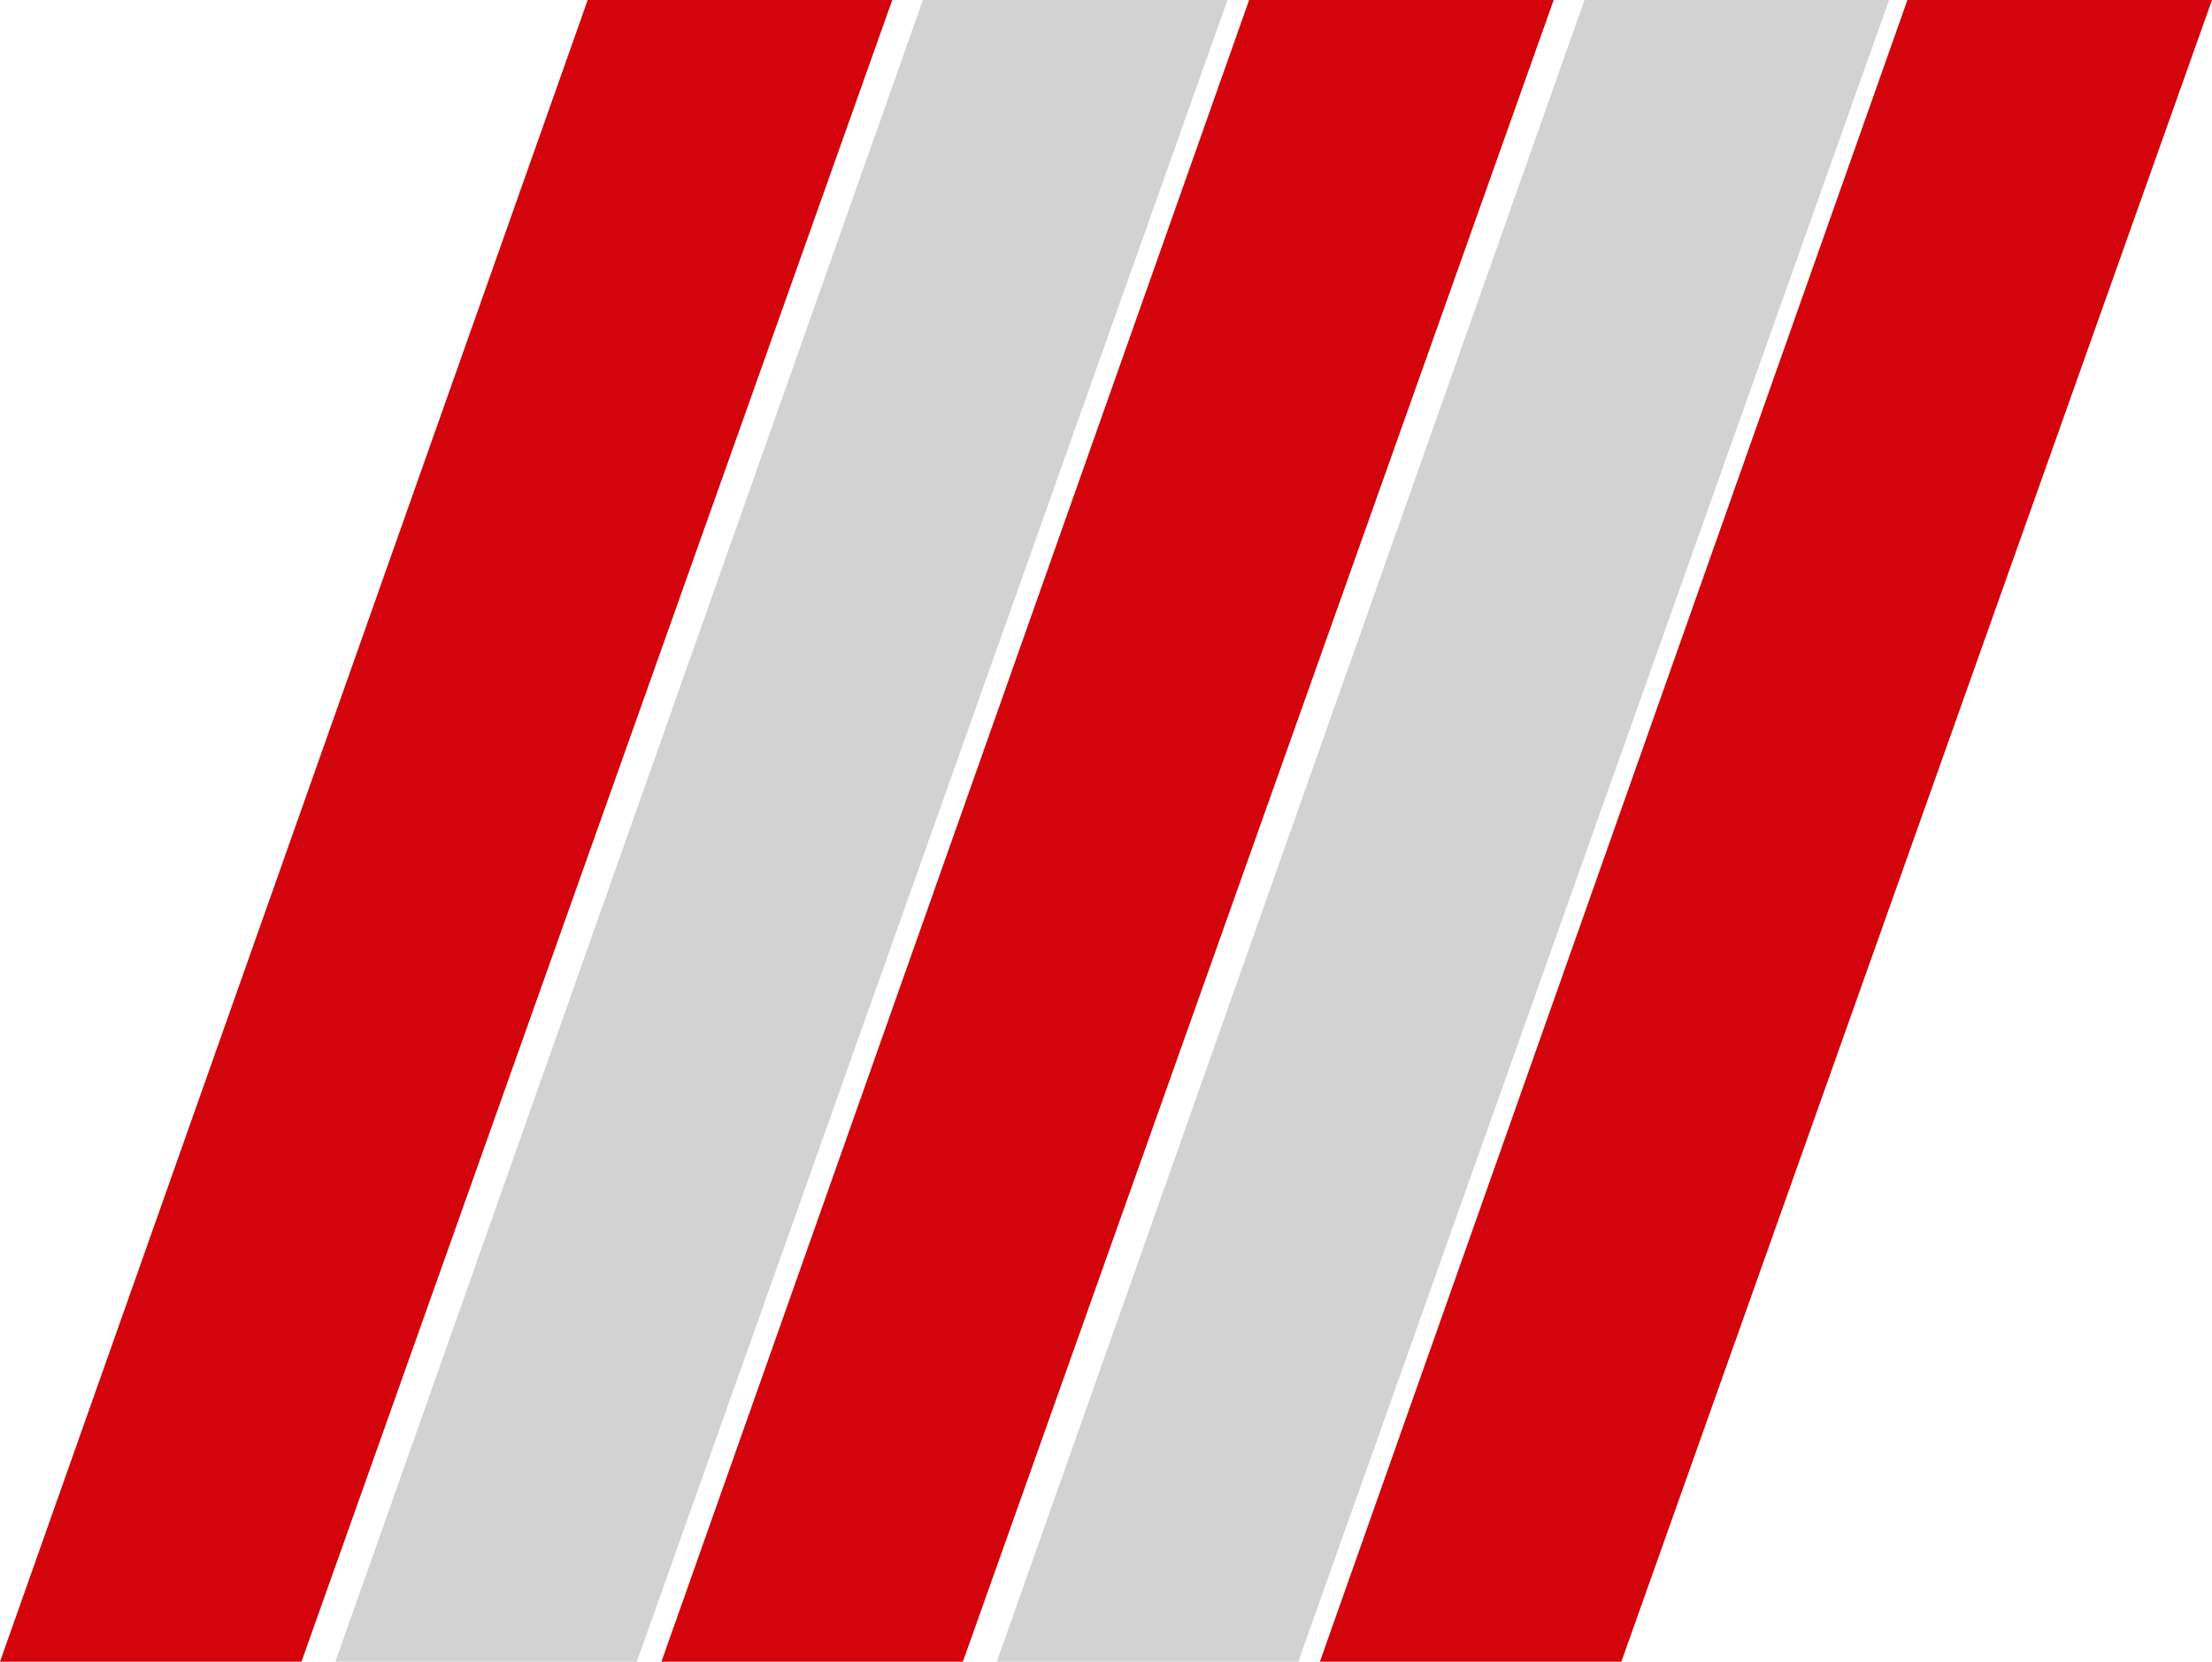
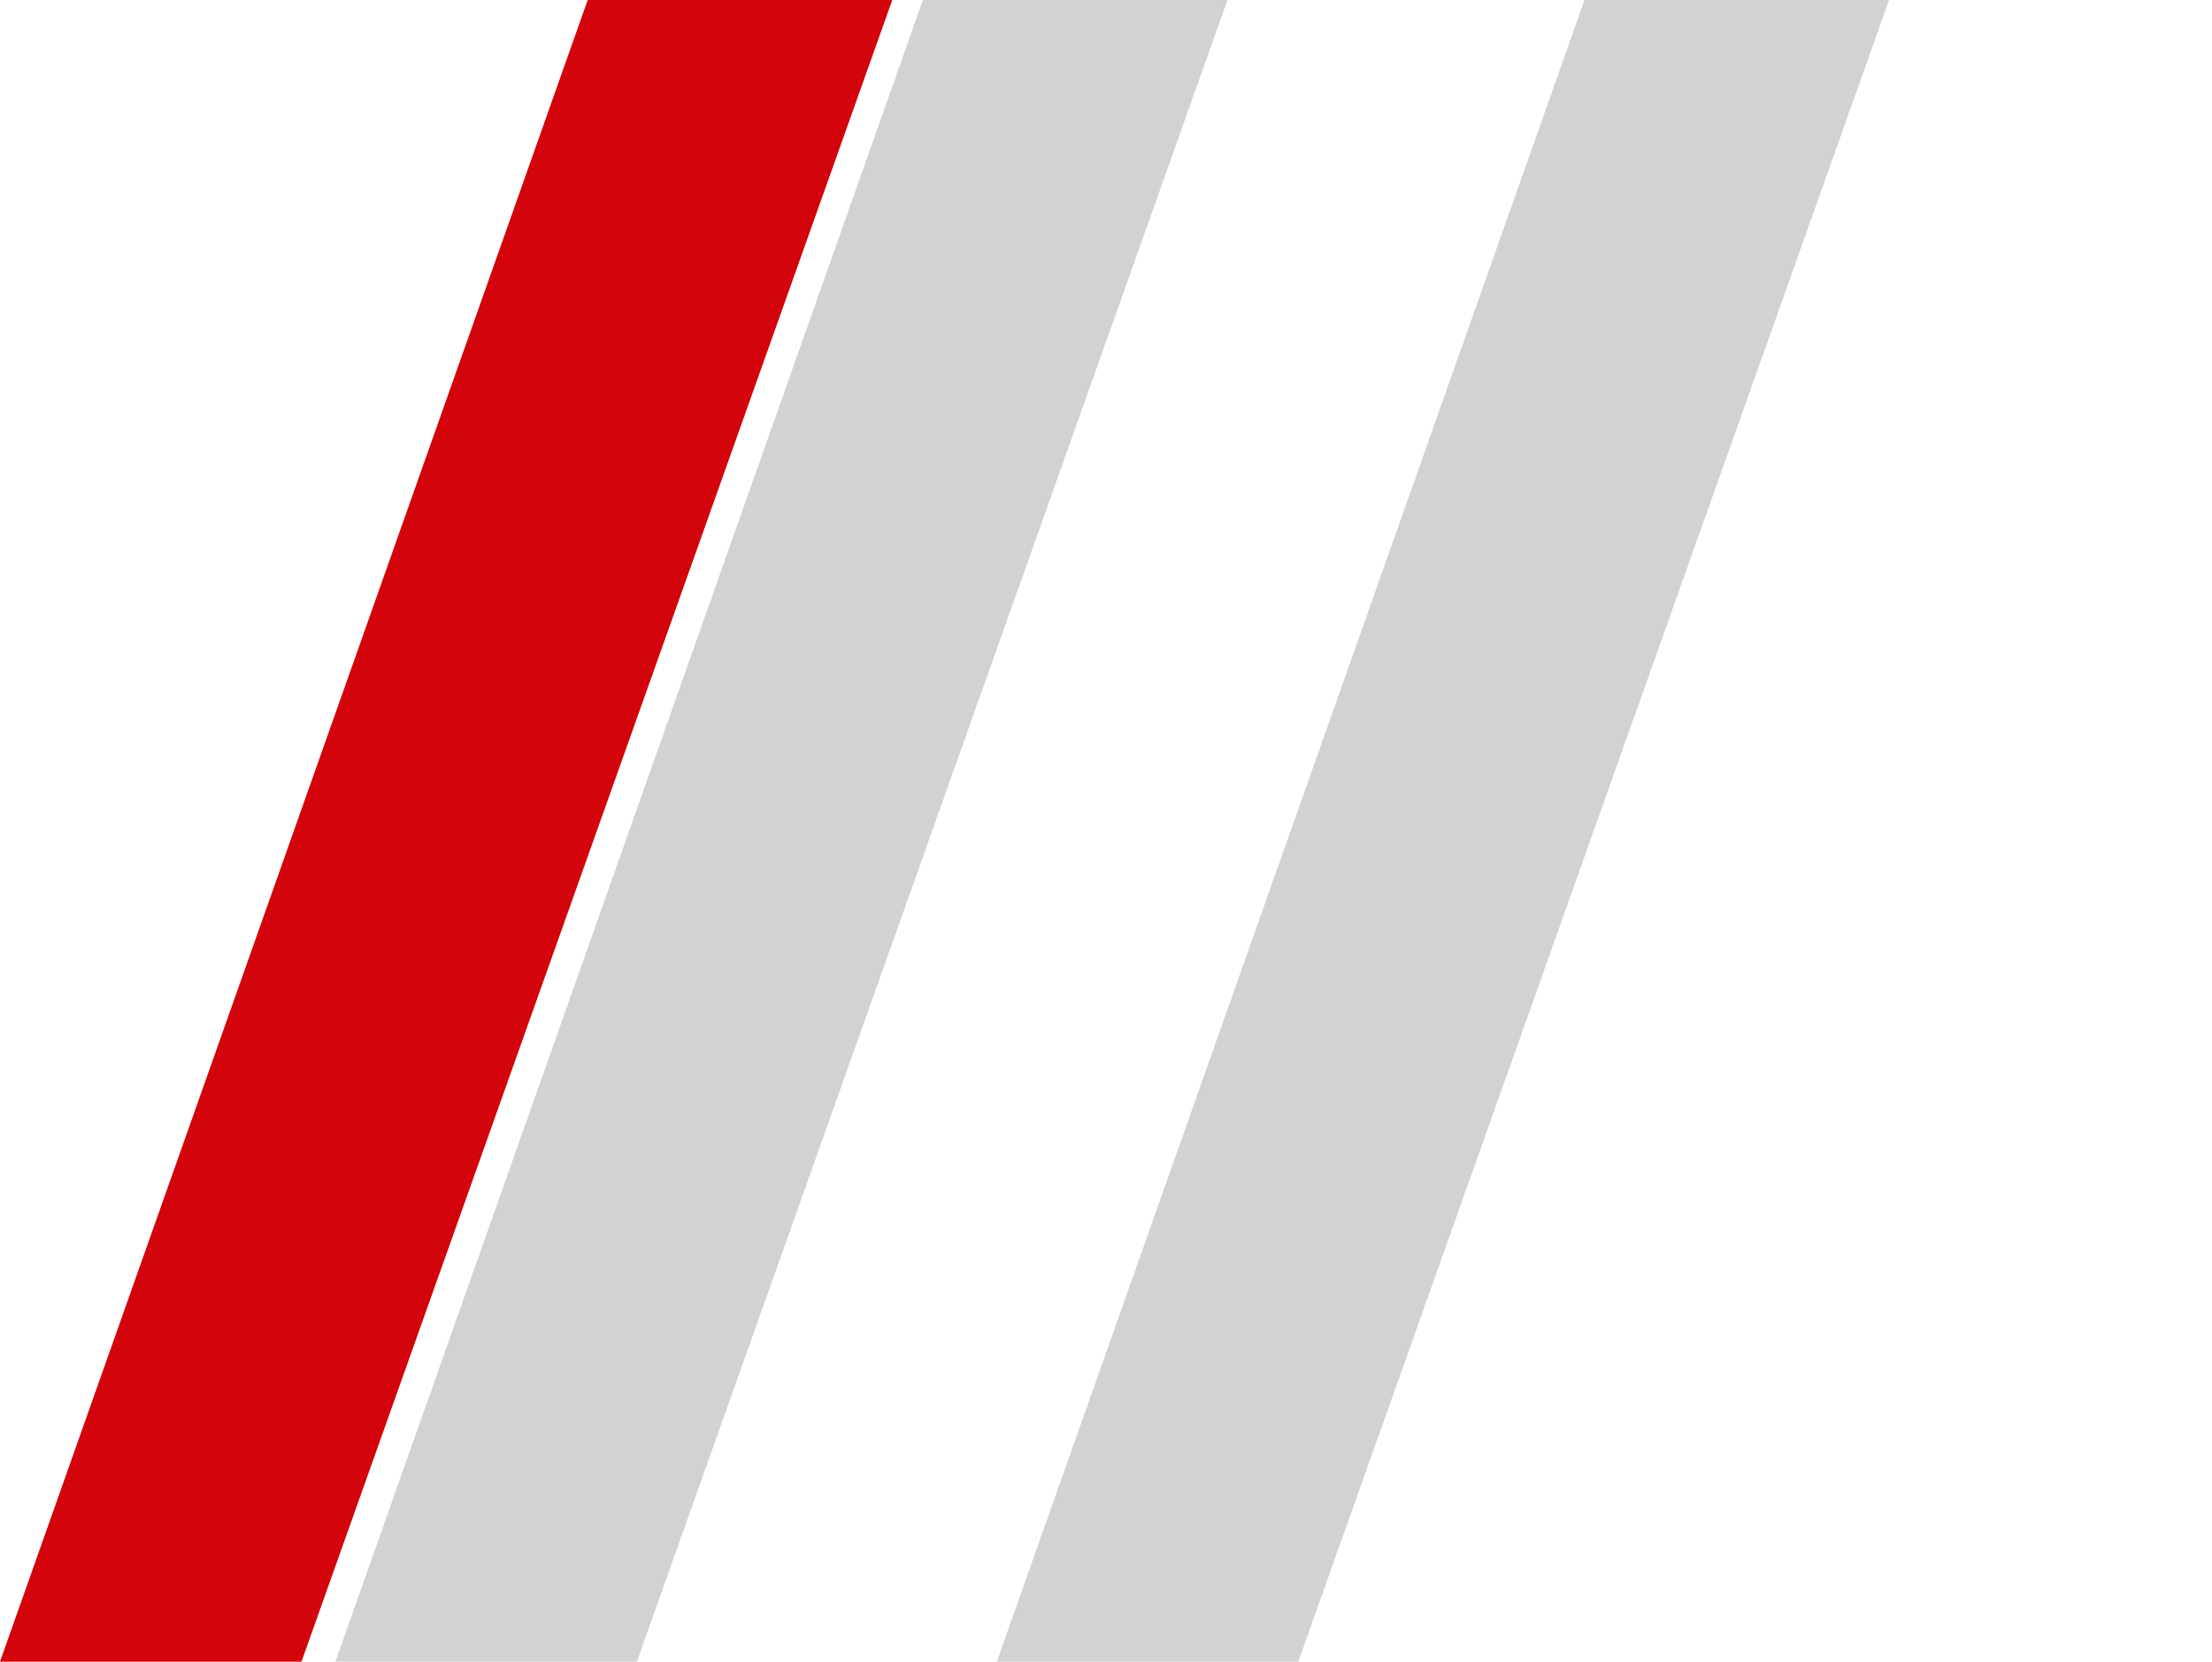
<svg xmlns="http://www.w3.org/2000/svg" id="Ebene_1" data-name="Ebene 1" viewBox="0 0 127.82 96">
  <defs>
    <style>
      .cls-1 {
        fill: #d3040b;
      }

      .cls-2 {
        fill: #d2d2d2;
      }
    </style>
  </defs>
  <polygon class="cls-1" points="33.96 0 51.56 0 17.42 96 0 96 33.96 0" />
  <polygon class="cls-2" points="53.33 0 70.93 0 36.8 96 19.38 96 53.33 0" />
-   <polygon class="cls-1" points="72.18 0 89.78 0 55.64 96 38.22 96 72.18 0" />
-   <polygon class="cls-1" points="110.22 0 127.82 0 93.69 96 76.27 96 110.22 0" />
  <polygon class="cls-2" points="91.56 0 109.16 0 75.02 96 57.6 96 91.56 0" />
</svg>